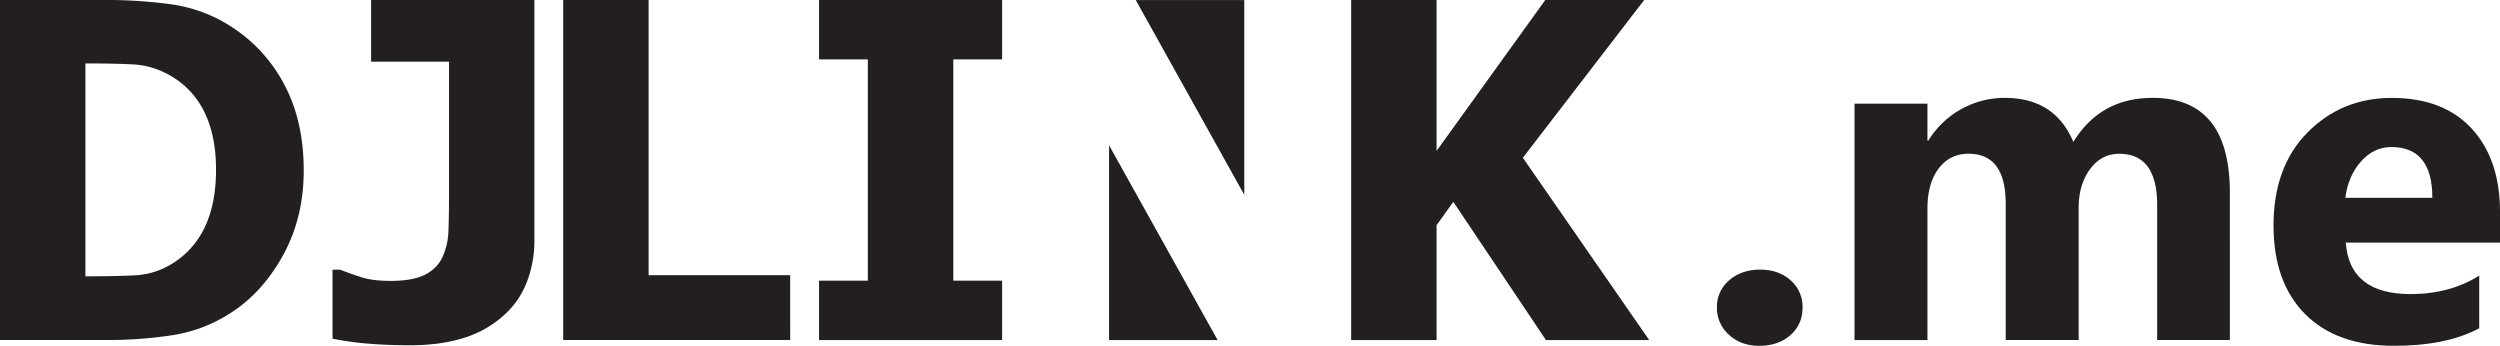
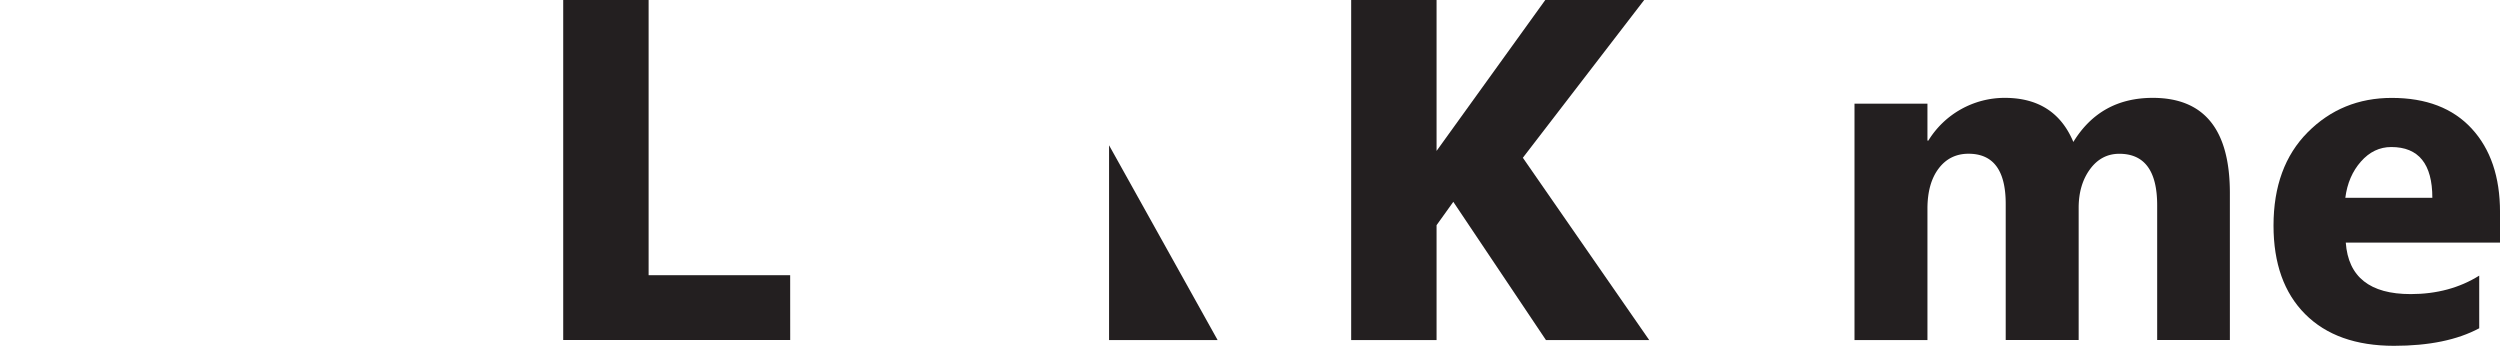
<svg xmlns="http://www.w3.org/2000/svg" viewBox="0 0 2207.66 305.37">
  <defs>
    <style>.cls-1{fill:#231f20;}</style>
  </defs>
  <g id="Export">
-     <path class="cls-1" d="M268.21,150.44q0,41.94-18.35,75.12t-46.38,50.92a130.12,130.12,0,0,1-50.92,19.46A376.76,376.76,0,0,1,94,300.27H0V0H93.17a412.47,412.47,0,0,1,59.29,4A129.64,129.64,0,0,1,204.28,23.6a134.63,134.63,0,0,1,46.79,51.12Q268.2,106.88,268.21,150.44Zm-77.44-.61q0-29.64-10.18-50.71a74.26,74.26,0,0,0-31.36-33,72.84,72.84,0,0,0-32.17-9.28q-16.83-.81-40.23-.81H75.42V244h1.41q25.41,0,42.86-.91a68.2,68.2,0,0,0,33.17-10.79,74.89,74.89,0,0,0,28.23-32.26Q190.77,179.47,190.77,149.83Z" />
-     <path class="cls-1" d="M471.91,212.15a101.42,101.42,0,0,1-6.65,36.8,75.08,75.08,0,0,1-20.17,29.34,94.48,94.48,0,0,1-35.69,20.17q-20.58,6.45-47.39,6.45-20,0-37.51-1.51a257.27,257.27,0,0,1-30.86-4.34v-60.9h6.86q9.08,3.63,19,6.76t25.4,3.12q20,0,30.76-5.65t15.22-15.72A58.74,58.74,0,0,0,396,203.78q.5-13,.5-28.94V54.45H327.72V0H471.91Z" />
    <path class="cls-1" d="M697.8,300.27H497.35V0h75.42V243h125Z" />
-     <path class="cls-1" d="M884.93,52.47V0H723.27V52.47h43.08v195.4H723.27v52.44H884.93V247.87H841.84V52.47Z" />
    <path class="cls-1" d="M1344.78,139.31,1451.92,0h-87.34l-96,133.27V0h-75.41V300.31h75.41V198.85l14.78-20.62,81.83,122.08h91.18Z" />
-     <polygon class="cls-1" points="1098.78 0.03 1098.78 172.05 1002.92 0.03 1098.78 0.03" />
-     <path class="cls-1" d="M1553.25,305.37q-15.9,0-26.5-9.79a31.44,31.44,0,0,1-10.6-24.05,30.3,30.3,0,0,1,10.9-24.06q10.9-9.37,27.22-9.38,16.51,0,27,9.48a30.89,30.89,0,0,1,10.5,24q0,14.88-10.7,24.36T1553.25,305.37Z" />
    <path class="cls-1" d="M1969.13,300.27h-64.21v-119q0-45.46-33.44-45.47-15.9,0-25.89,13.66t-10,34.05V300.27h-64.42V180q0-44.24-32.82-44.24-16.52,0-26.4,13.05t-9.89,35.47v116h-64.42V91.52h64.42v32.61h.82a79.11,79.11,0,0,1,67.47-37.71q44.25,0,60.55,38.94,23.85-38.94,70.13-38.94,68.1,0,68.09,84Z" />
    <path class="cls-1" d="M2207.66,214.24H2071.47q3.27,45.47,57.29,45.46,34.45,0,60.55-16.3v46.48q-28.95,15.5-75.23,15.49-50.57,0-78.49-28t-27.93-78.19q0-52,30.18-82.36t74.21-30.37q45.66,0,70.63,27.11t25,73.6Zm-59.74-39.55q0-44.85-36.28-44.85-15.49,0-26.81,12.84t-13.76,32Z" />
    <polygon class="cls-1" points="979.37 300.31 979.37 128.29 1075.24 300.31 979.37 300.31" />
  </g>
</svg>